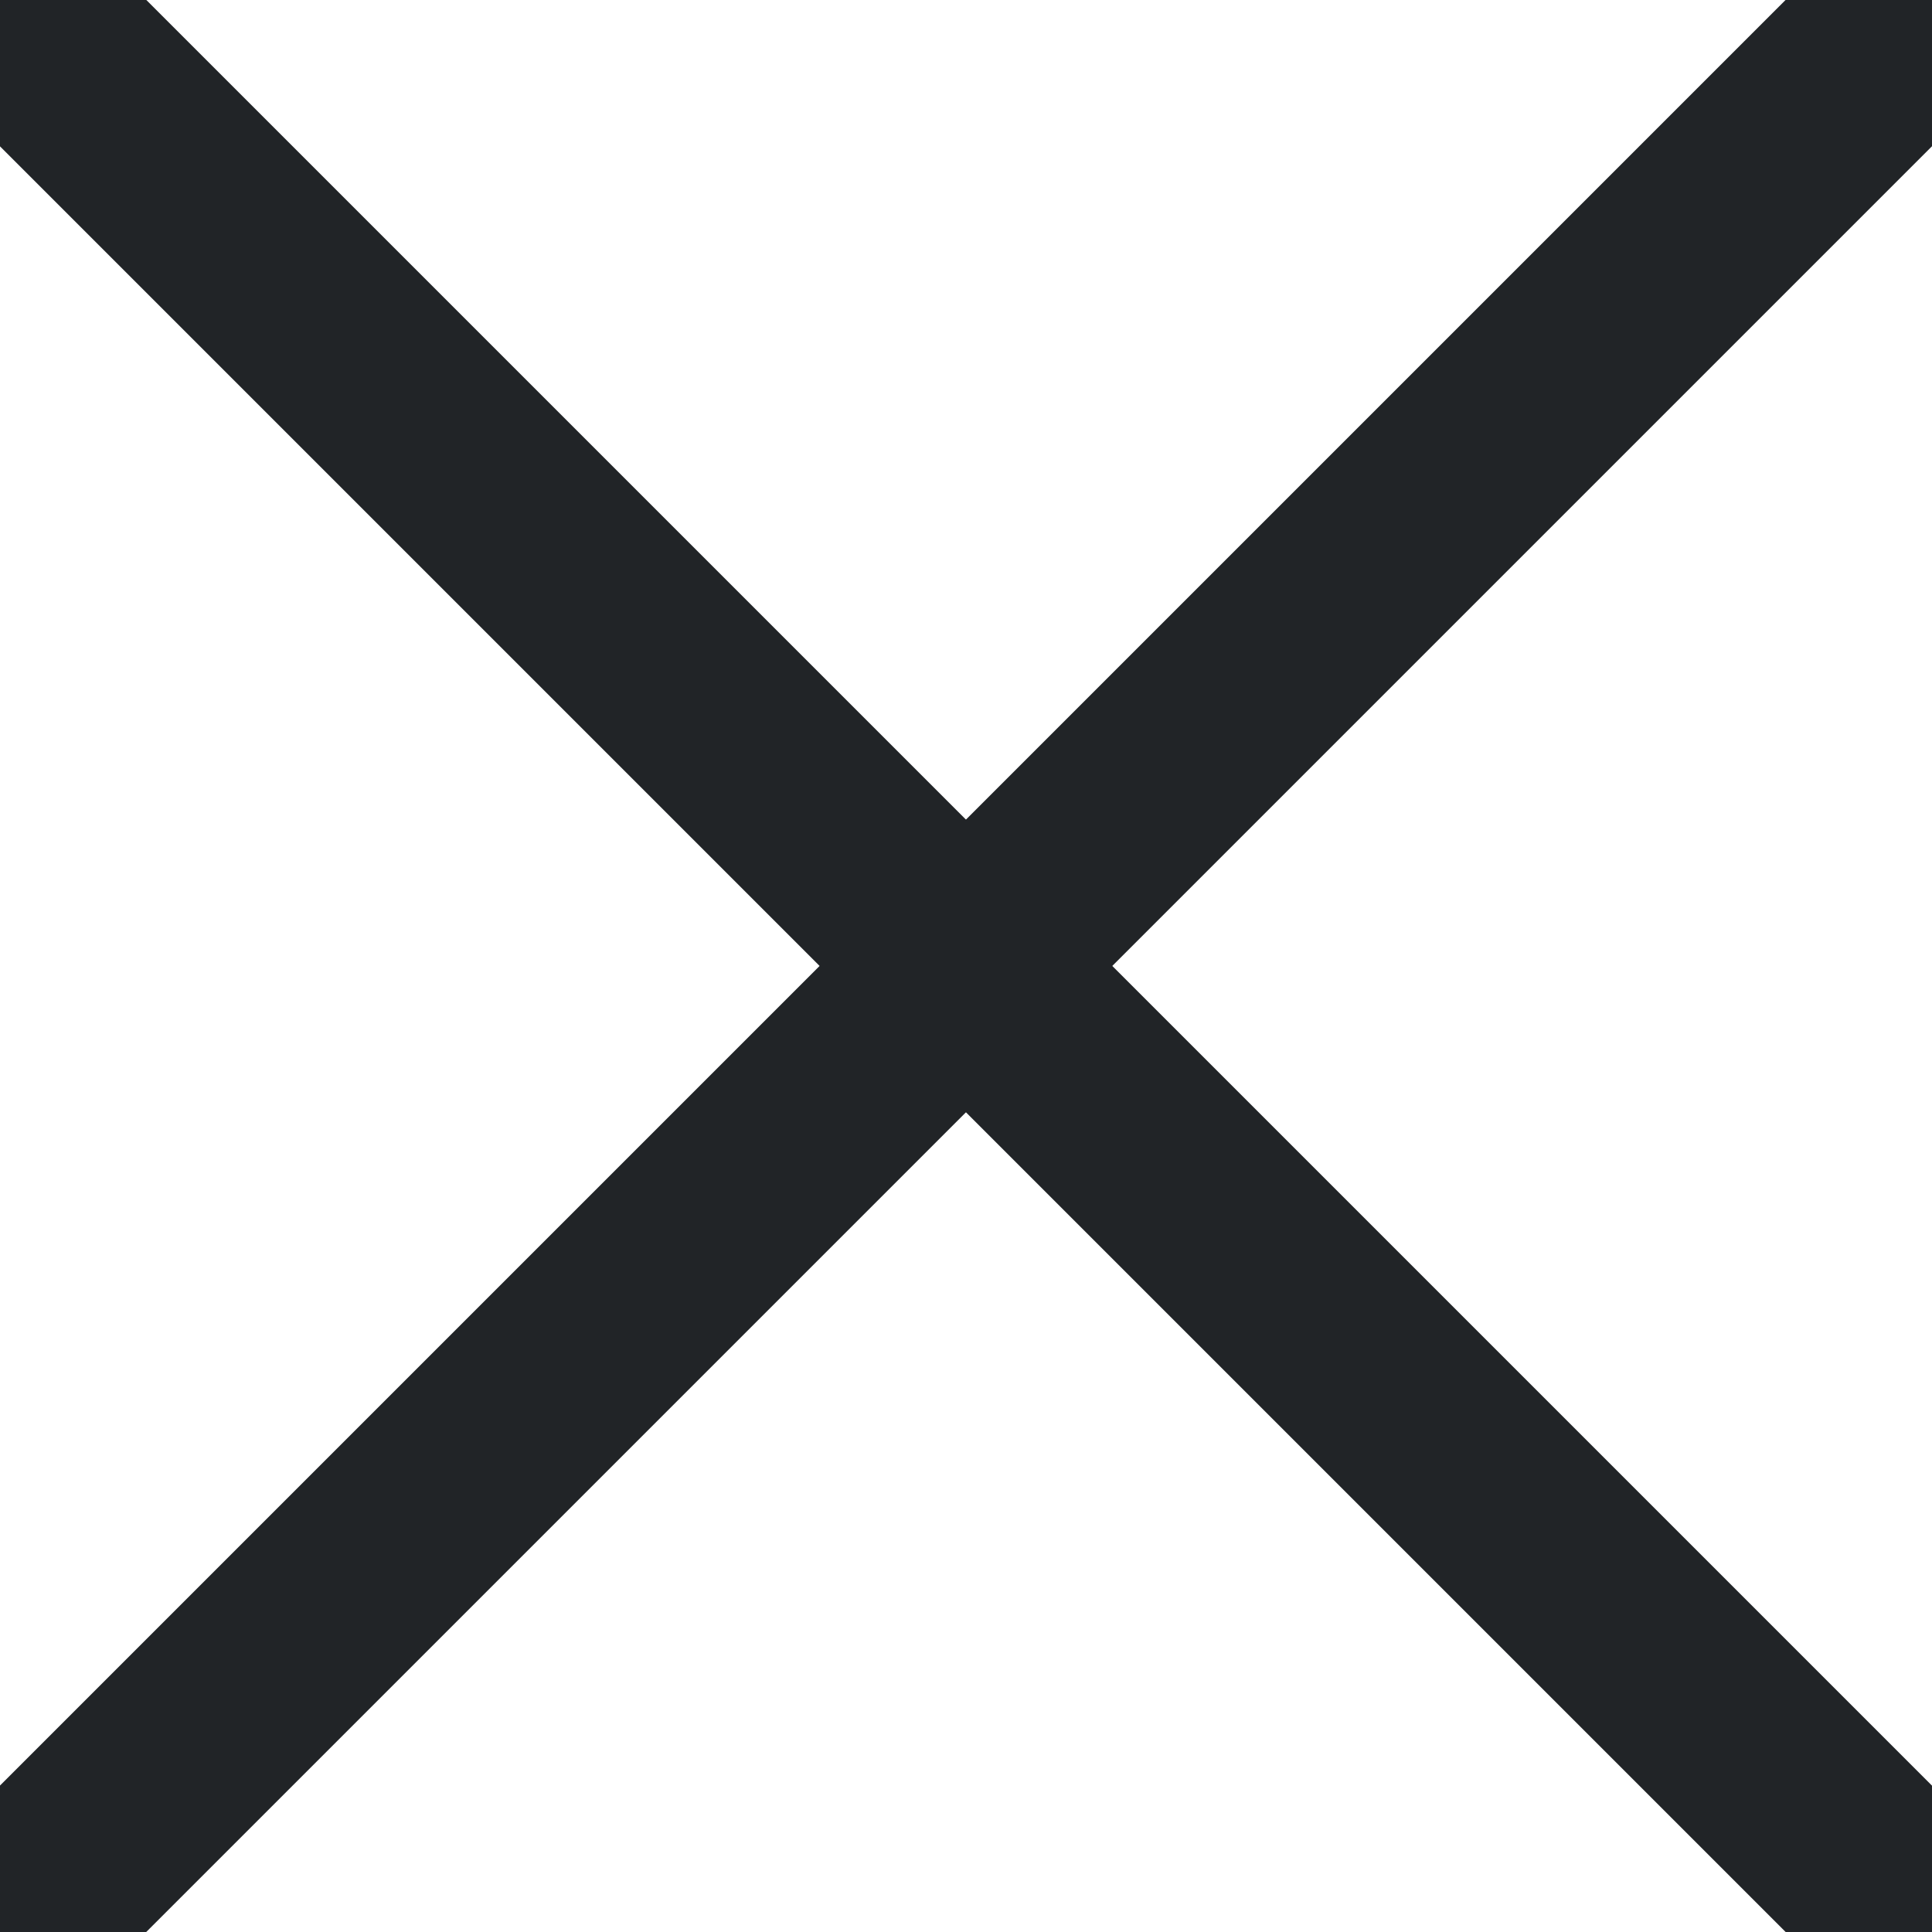
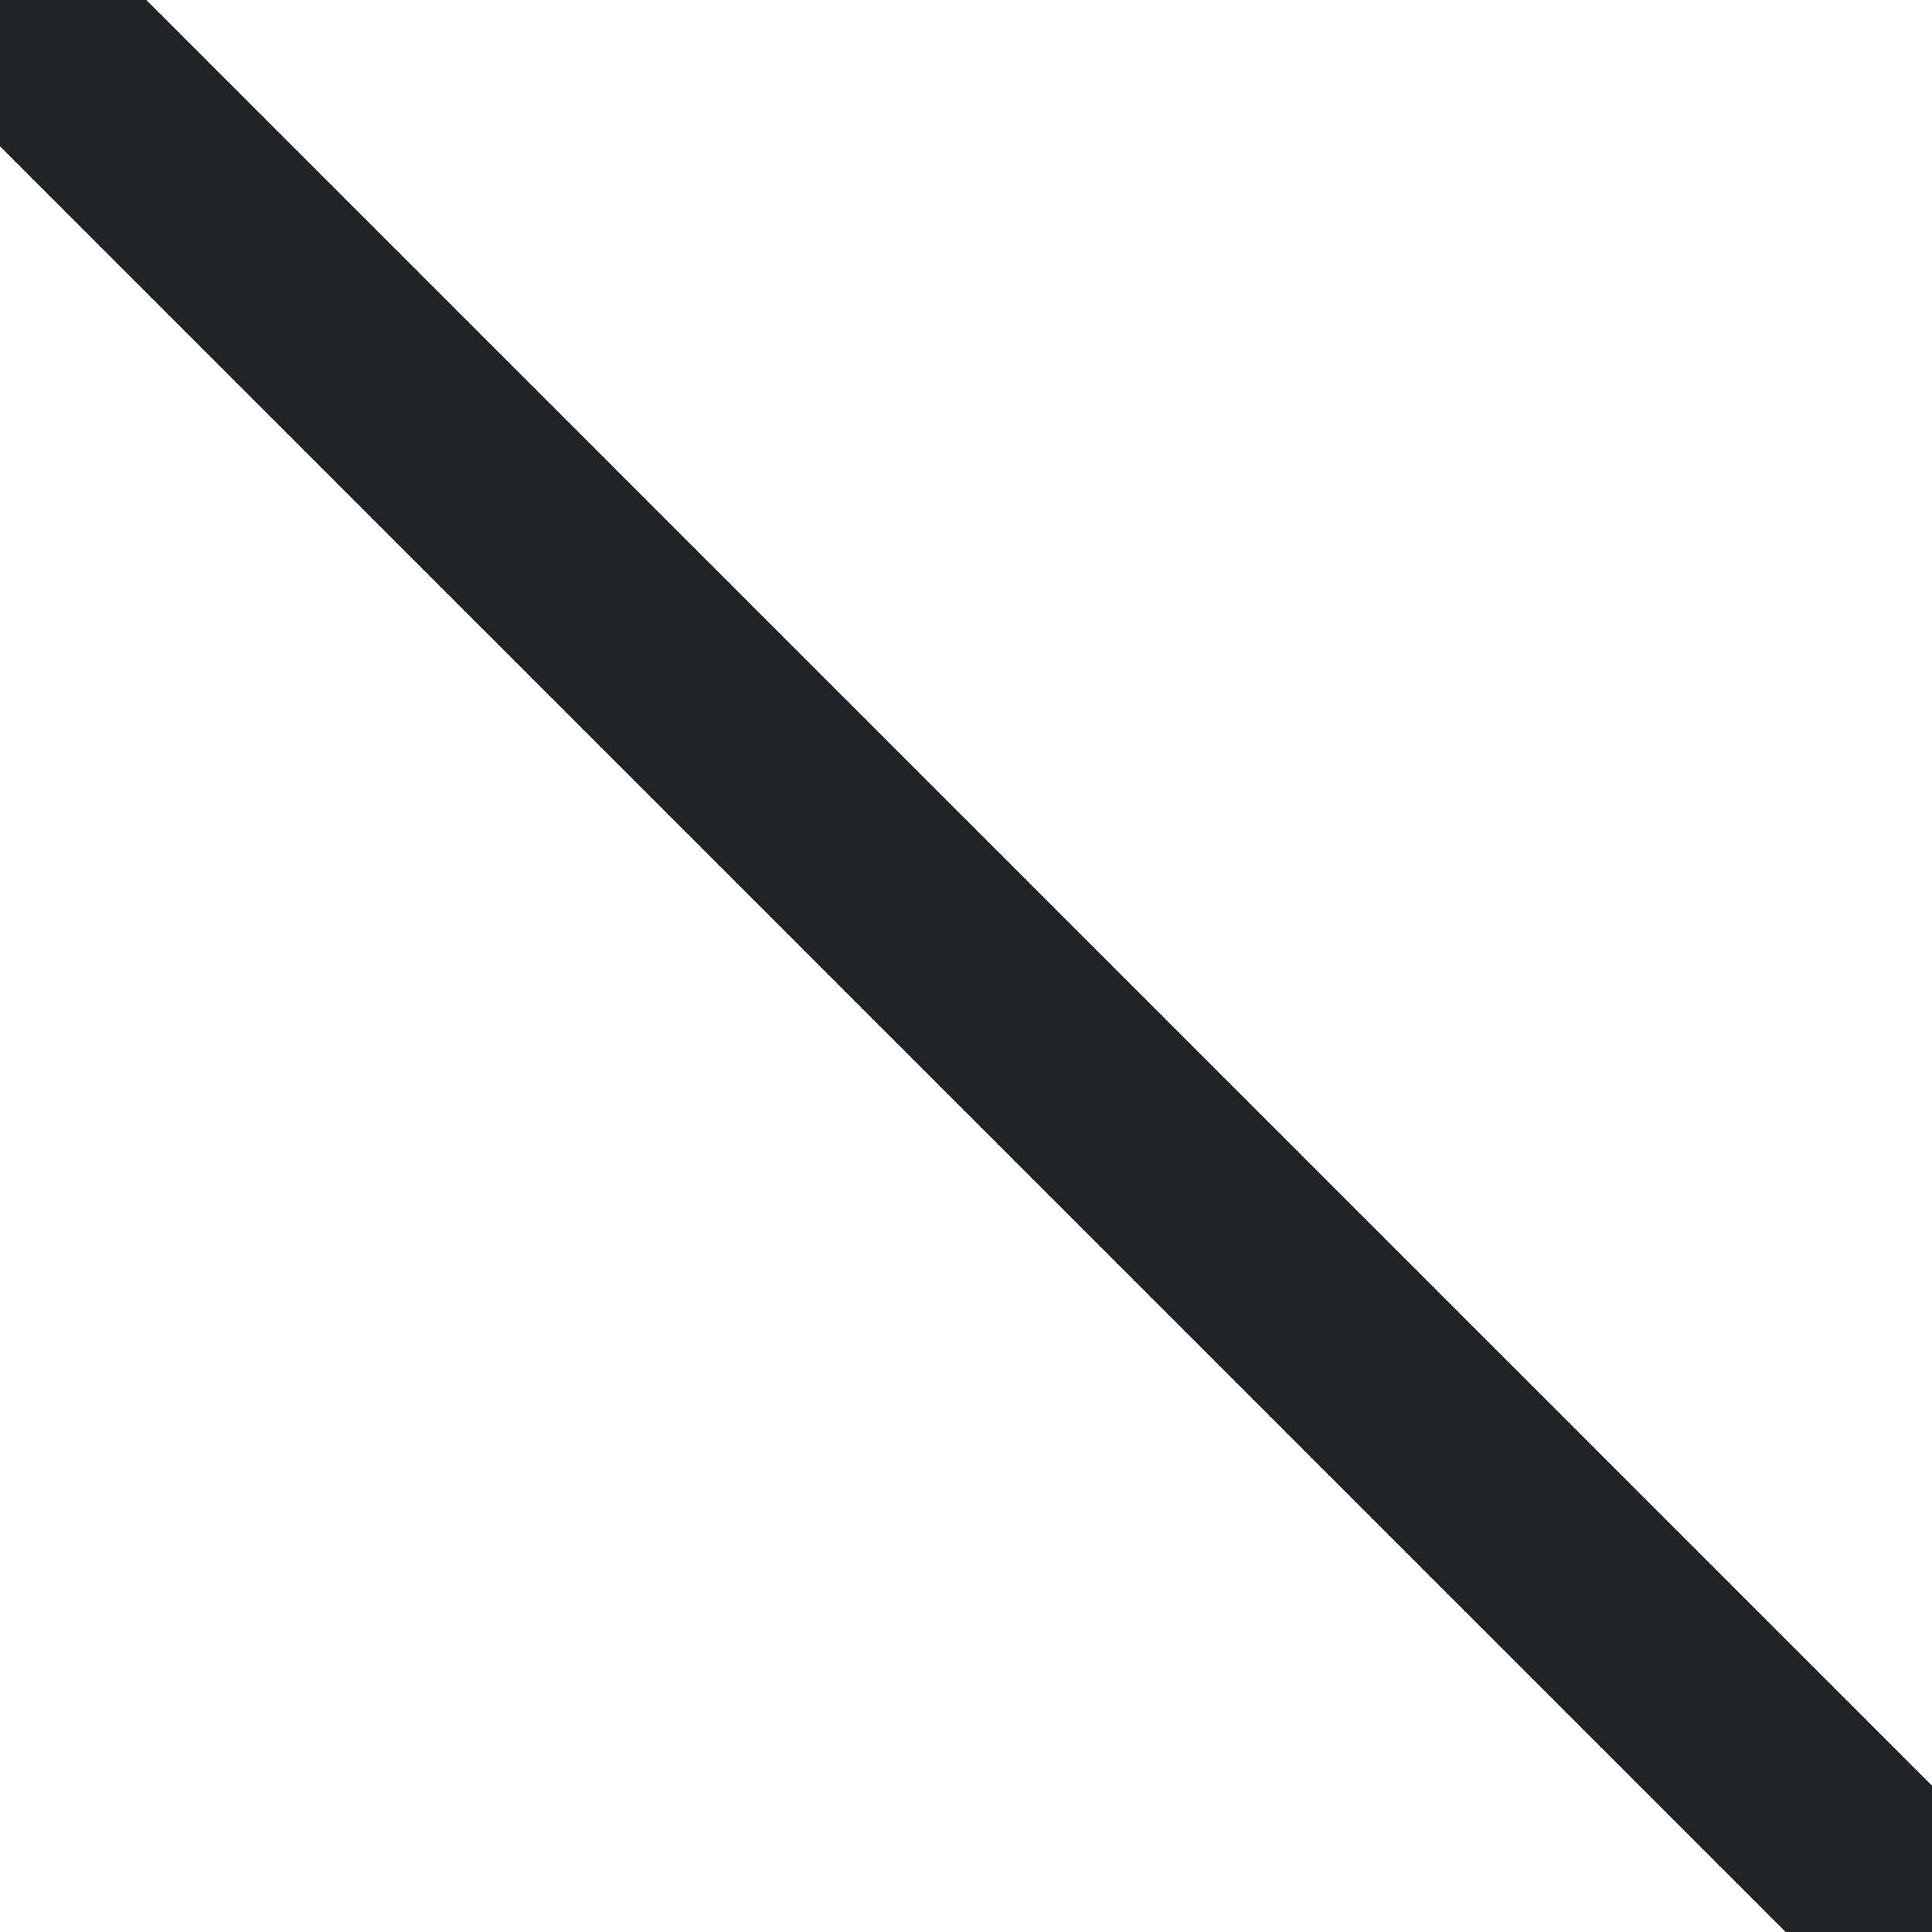
<svg xmlns="http://www.w3.org/2000/svg" width="16" height="16" viewBox="0 0 16 16" fill="none">
-   <path d="M15.428 0.571L0.571 15.428" stroke="#212427" stroke-width="1.714" stroke-linecap="round" stroke-linejoin="round" />
  <path d="M0.571 0.571L15.428 15.428" stroke="#212427" stroke-width="1.714" stroke-linecap="round" stroke-linejoin="round" />
</svg>